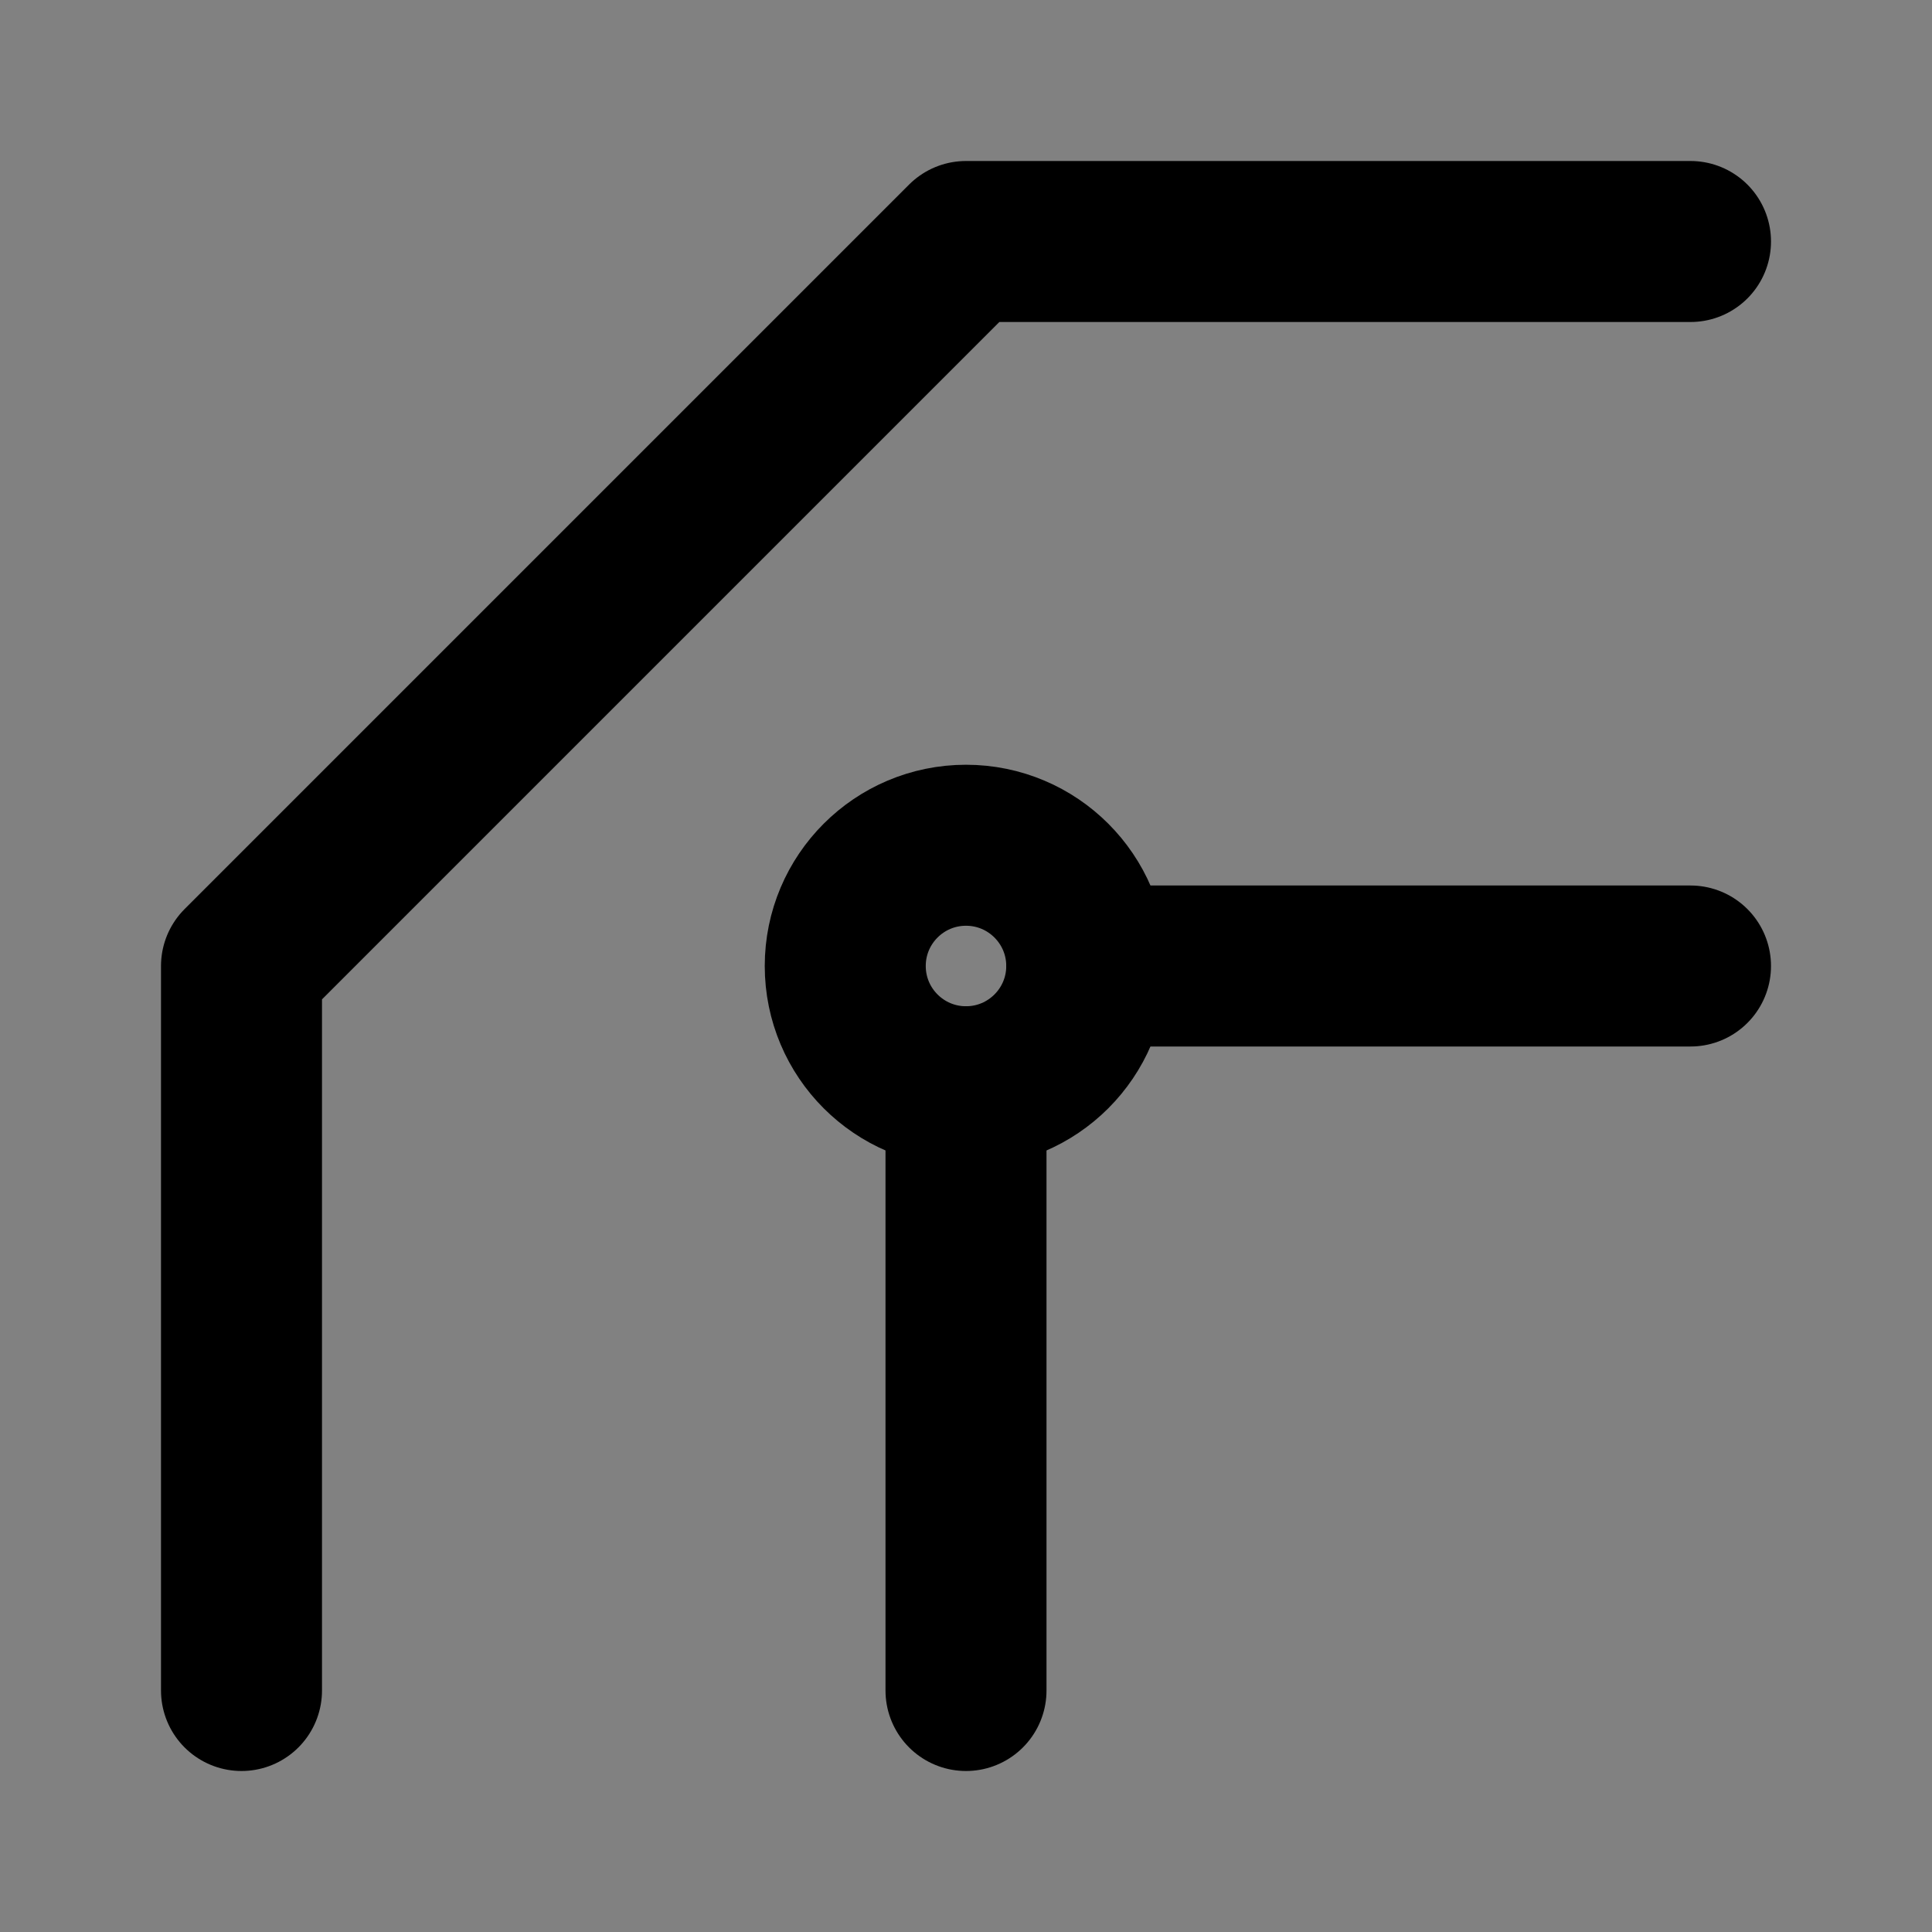
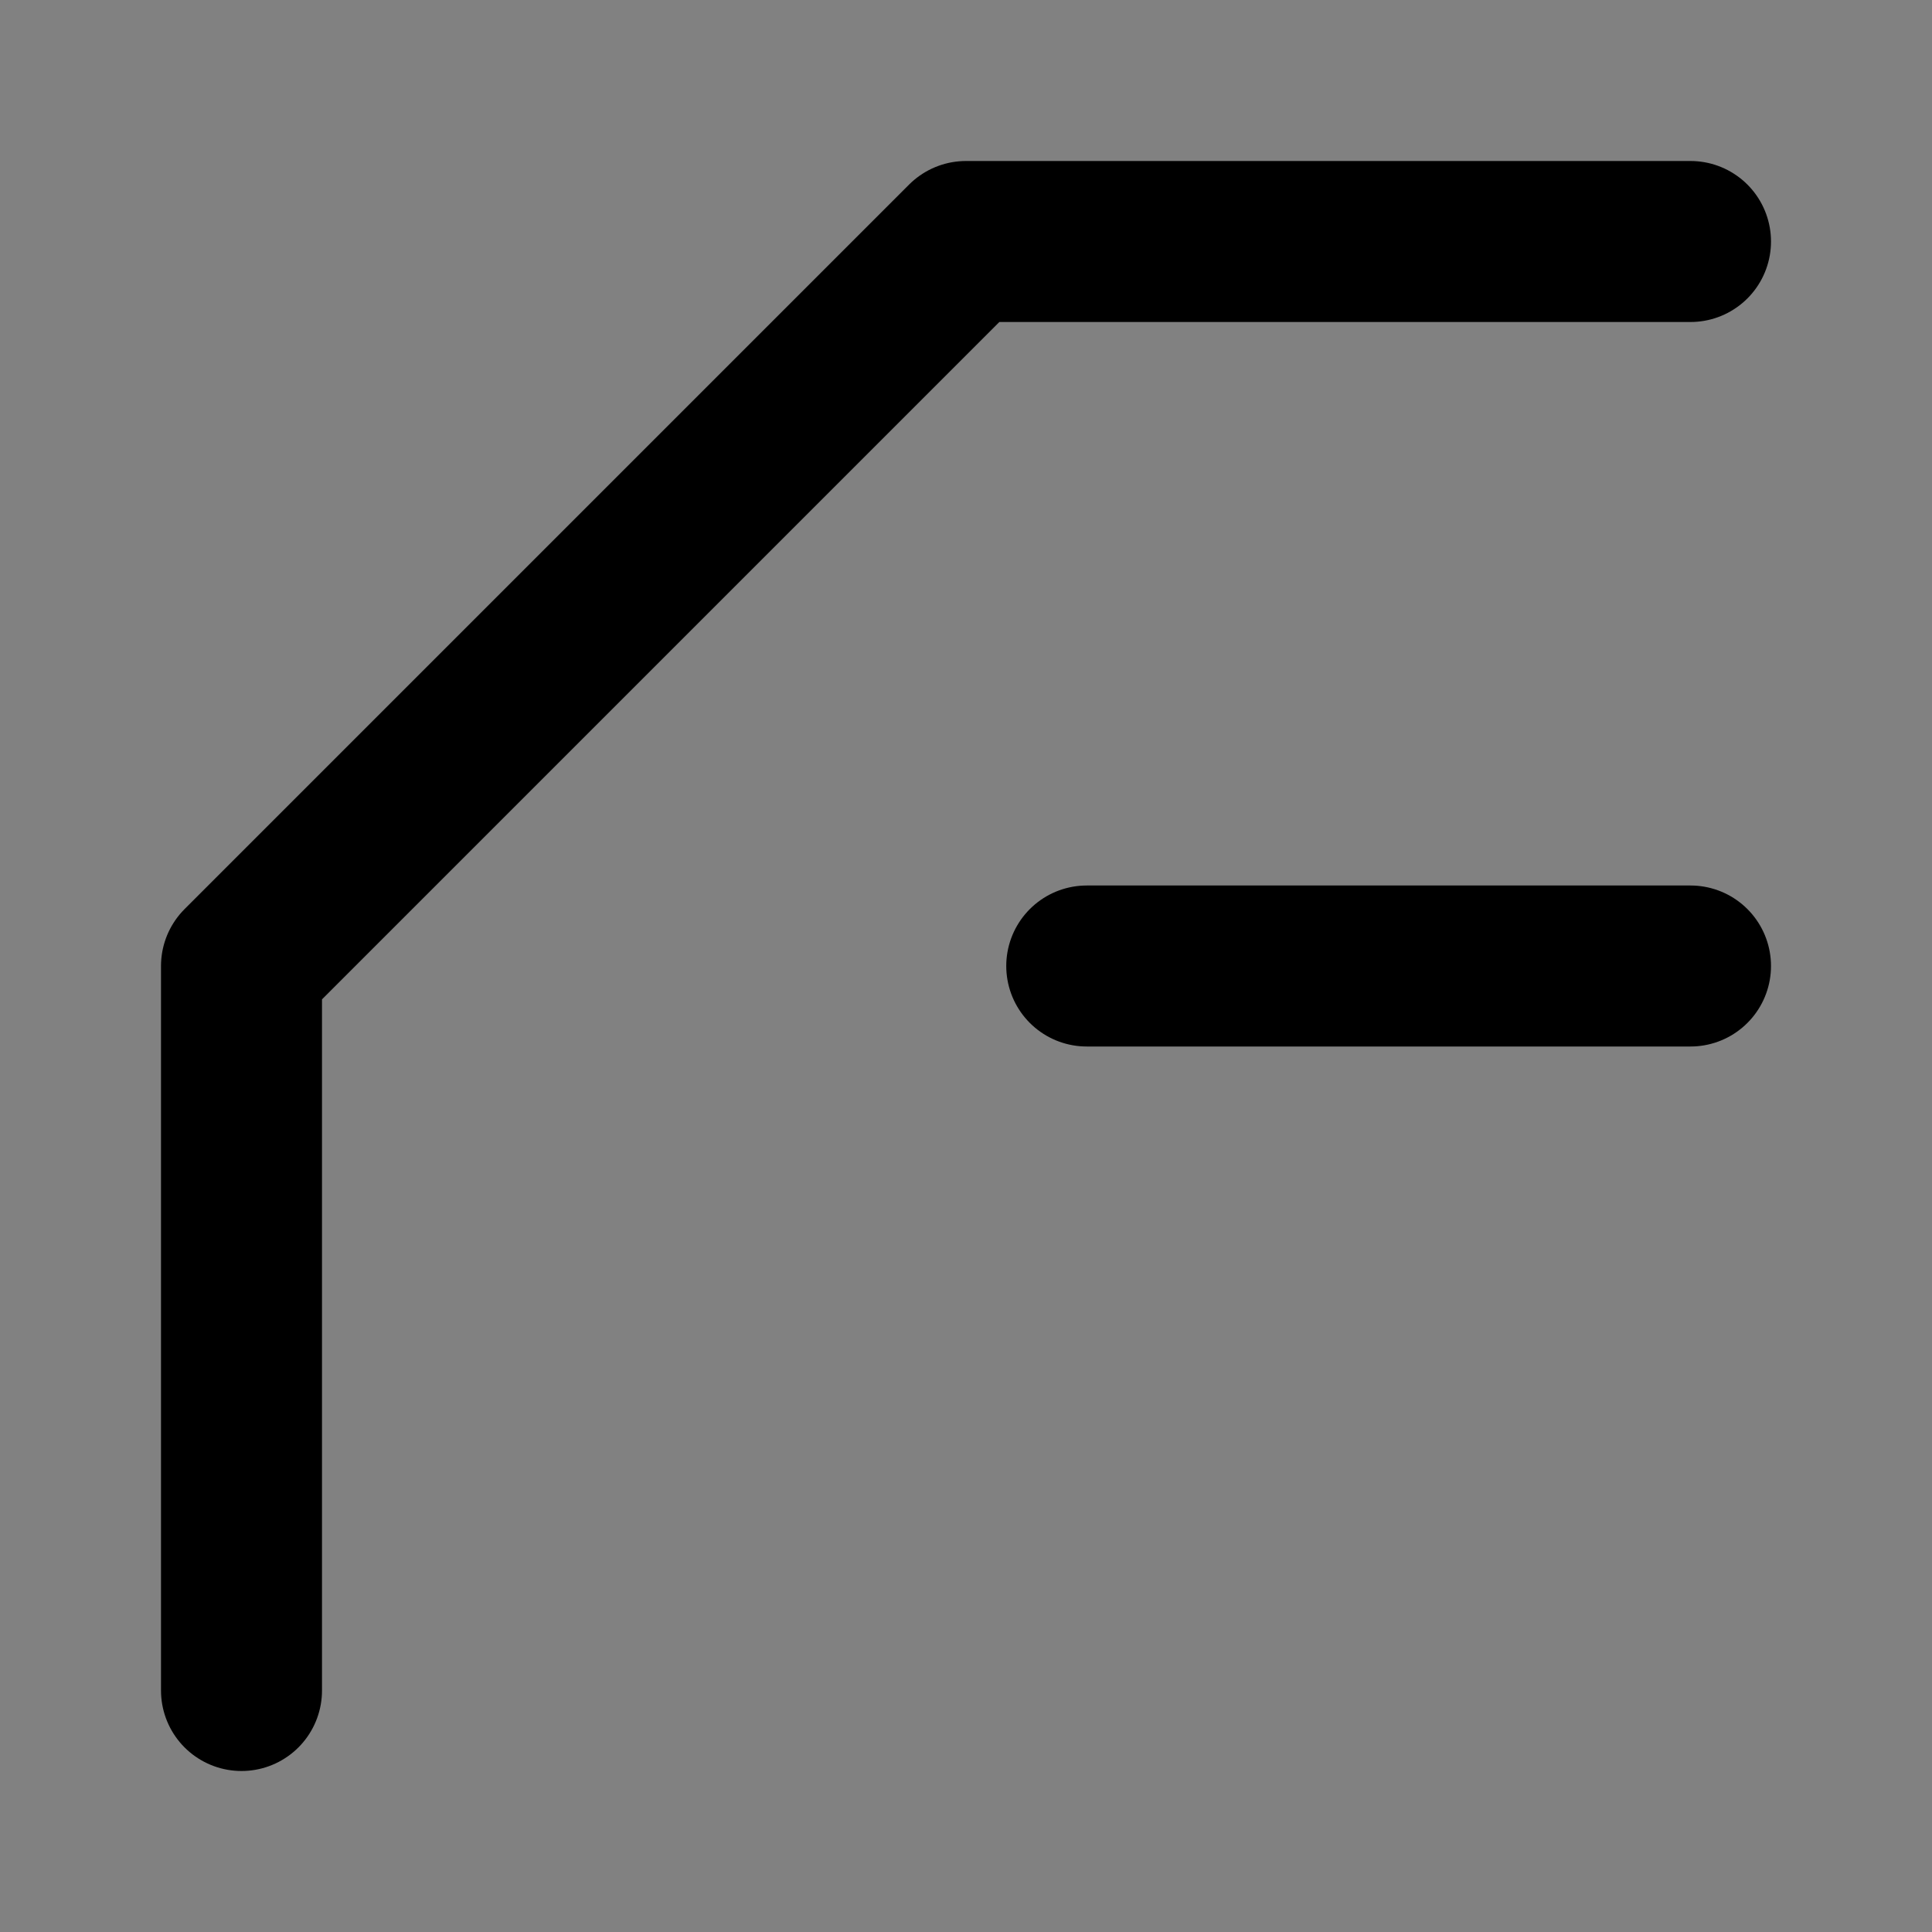
<svg xmlns="http://www.w3.org/2000/svg" width="800px" height="800px" viewBox="0 0 48 48" fill="none">
  <rect x="0" y="0" width="48" height="48" fill="#808080" stroke="none" />
  <rect width="48" height="48" fill="white" fill-opacity="0.01" />
-   <path d="M24 42V27M42 24H27" stroke="#000000" stroke-width="4" stroke-linecap="round" stroke-linejoin="round" />
-   <circle cx="24" cy="24" r="3" stroke="#000000" stroke-width="4" stroke-linecap="round" stroke-linejoin="round" />
+   <path d="M24 42M42 24H27" stroke="#000000" stroke-width="4" stroke-linecap="round" stroke-linejoin="round" />
  <path d="M42 6H24L6 24V42" stroke="#000000" stroke-width="4" stroke-linecap="round" stroke-linejoin="round" />
</svg>